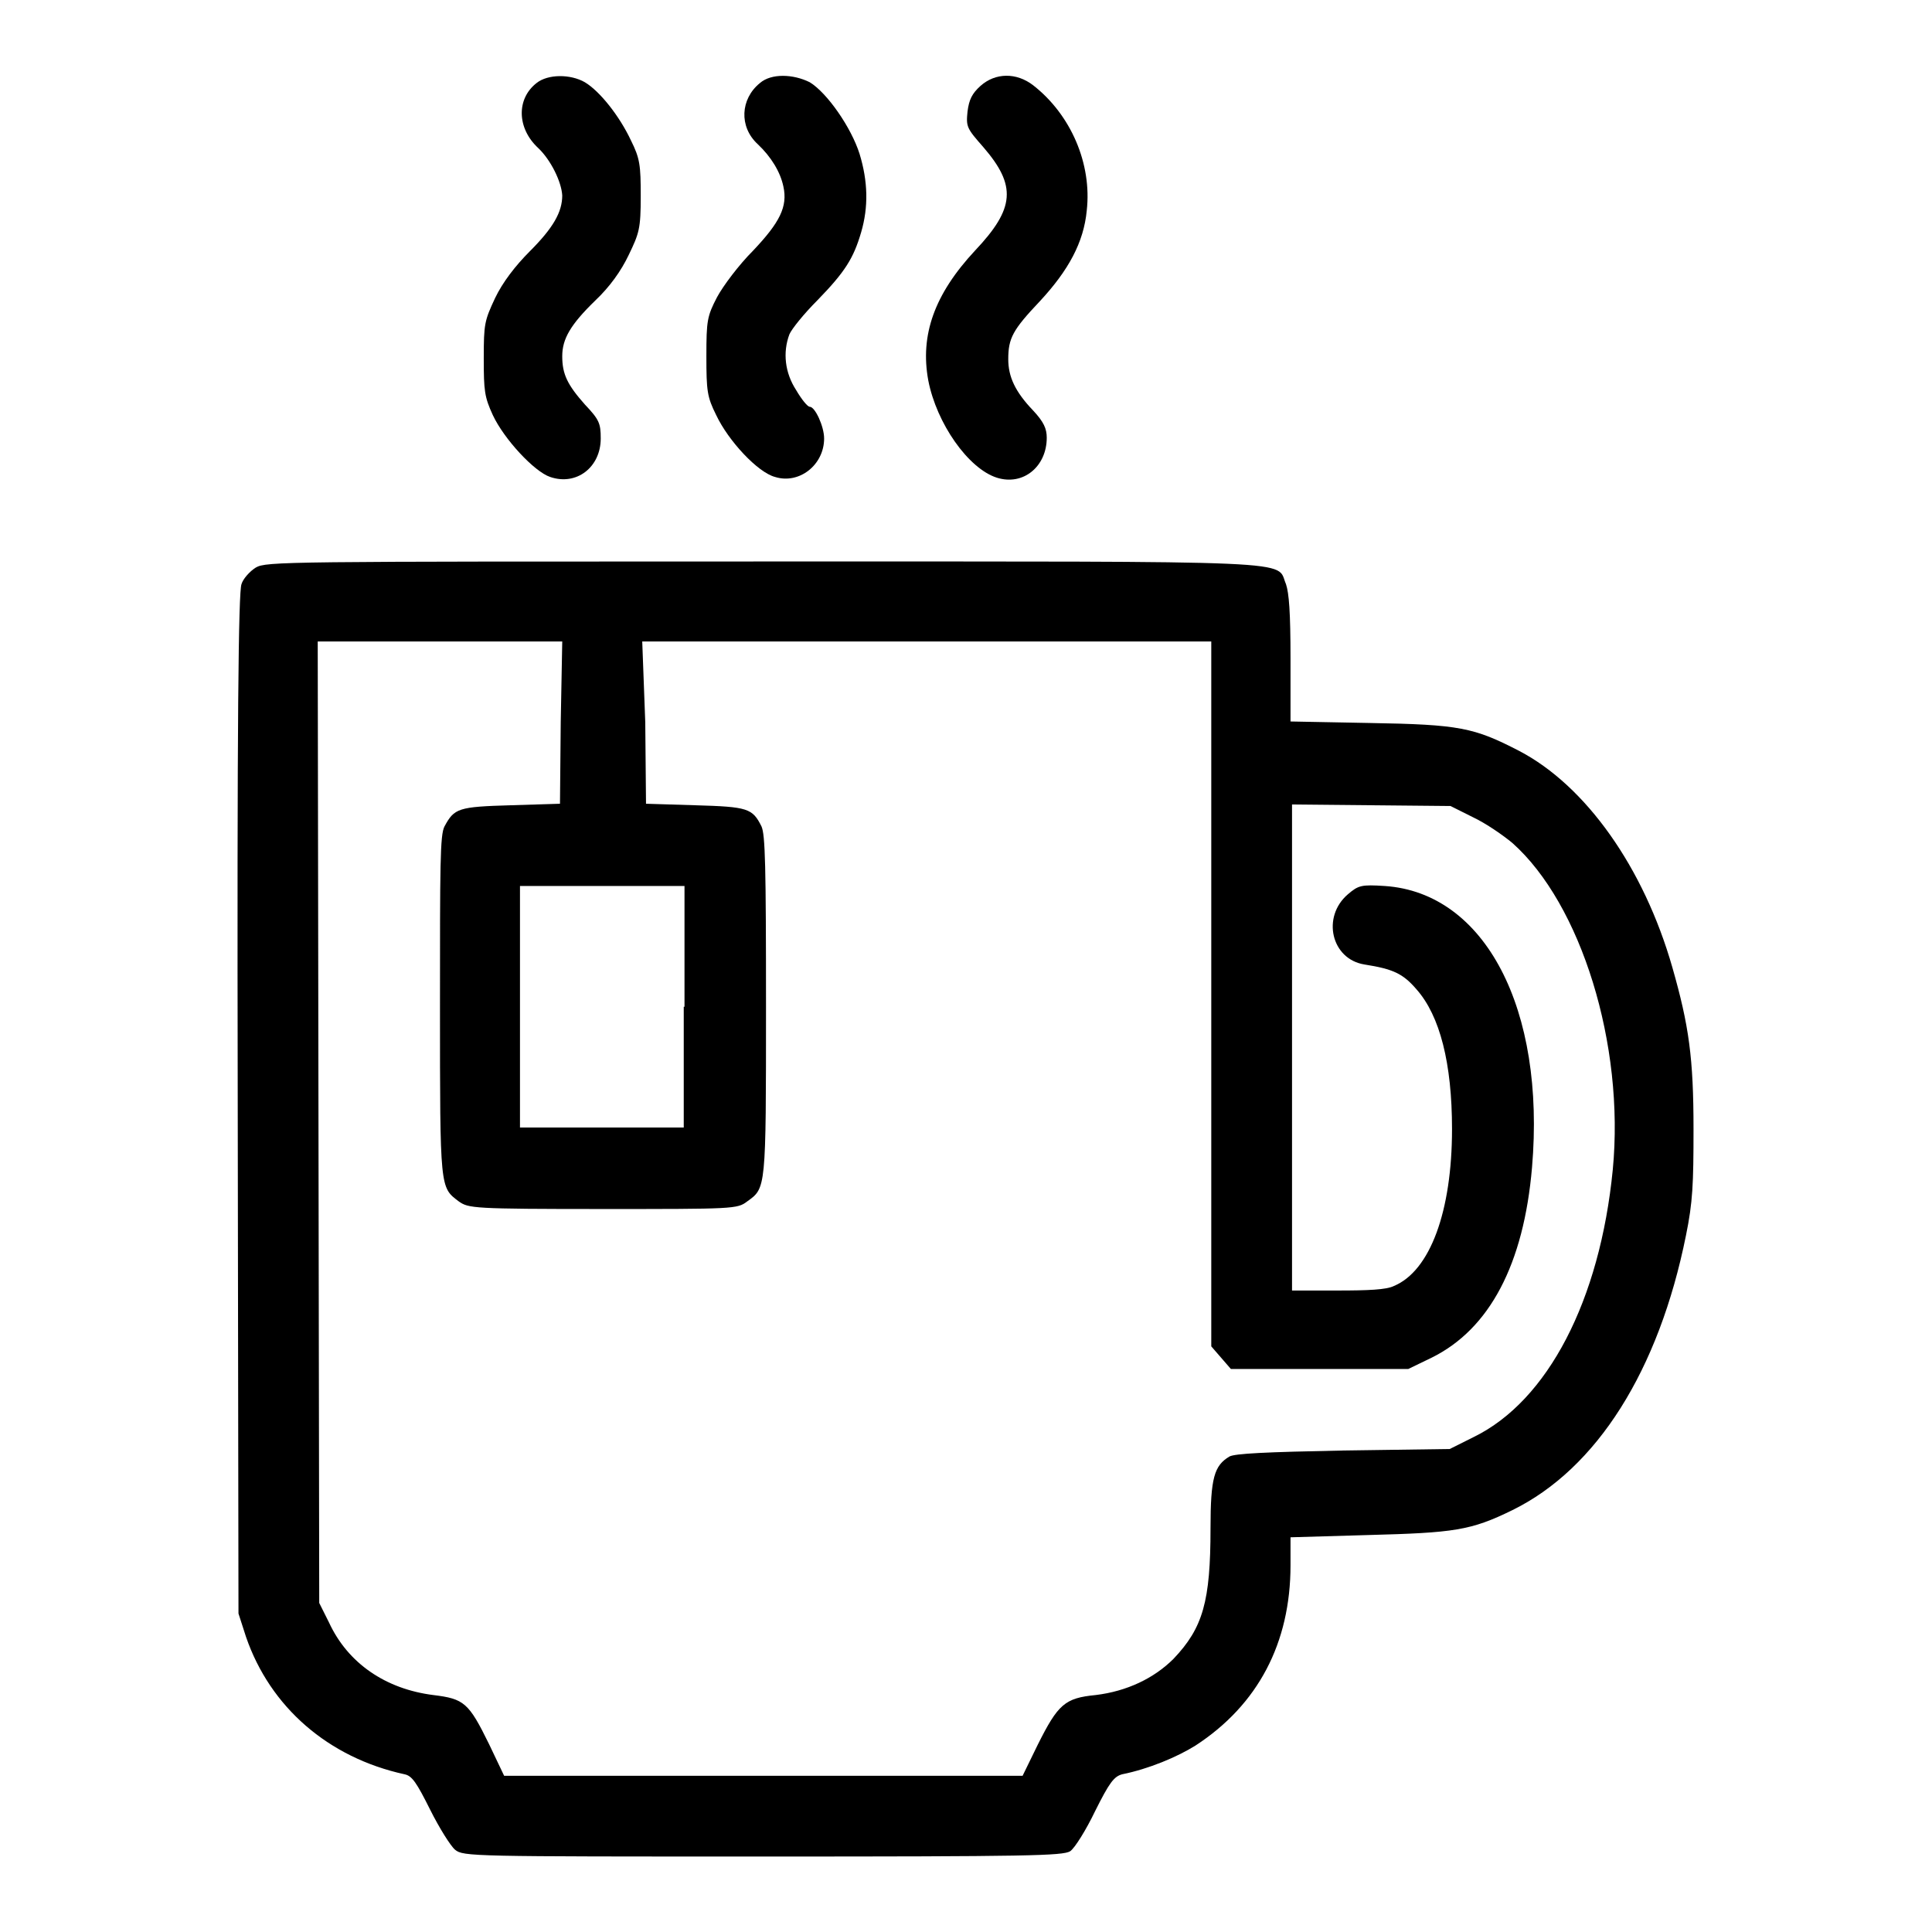
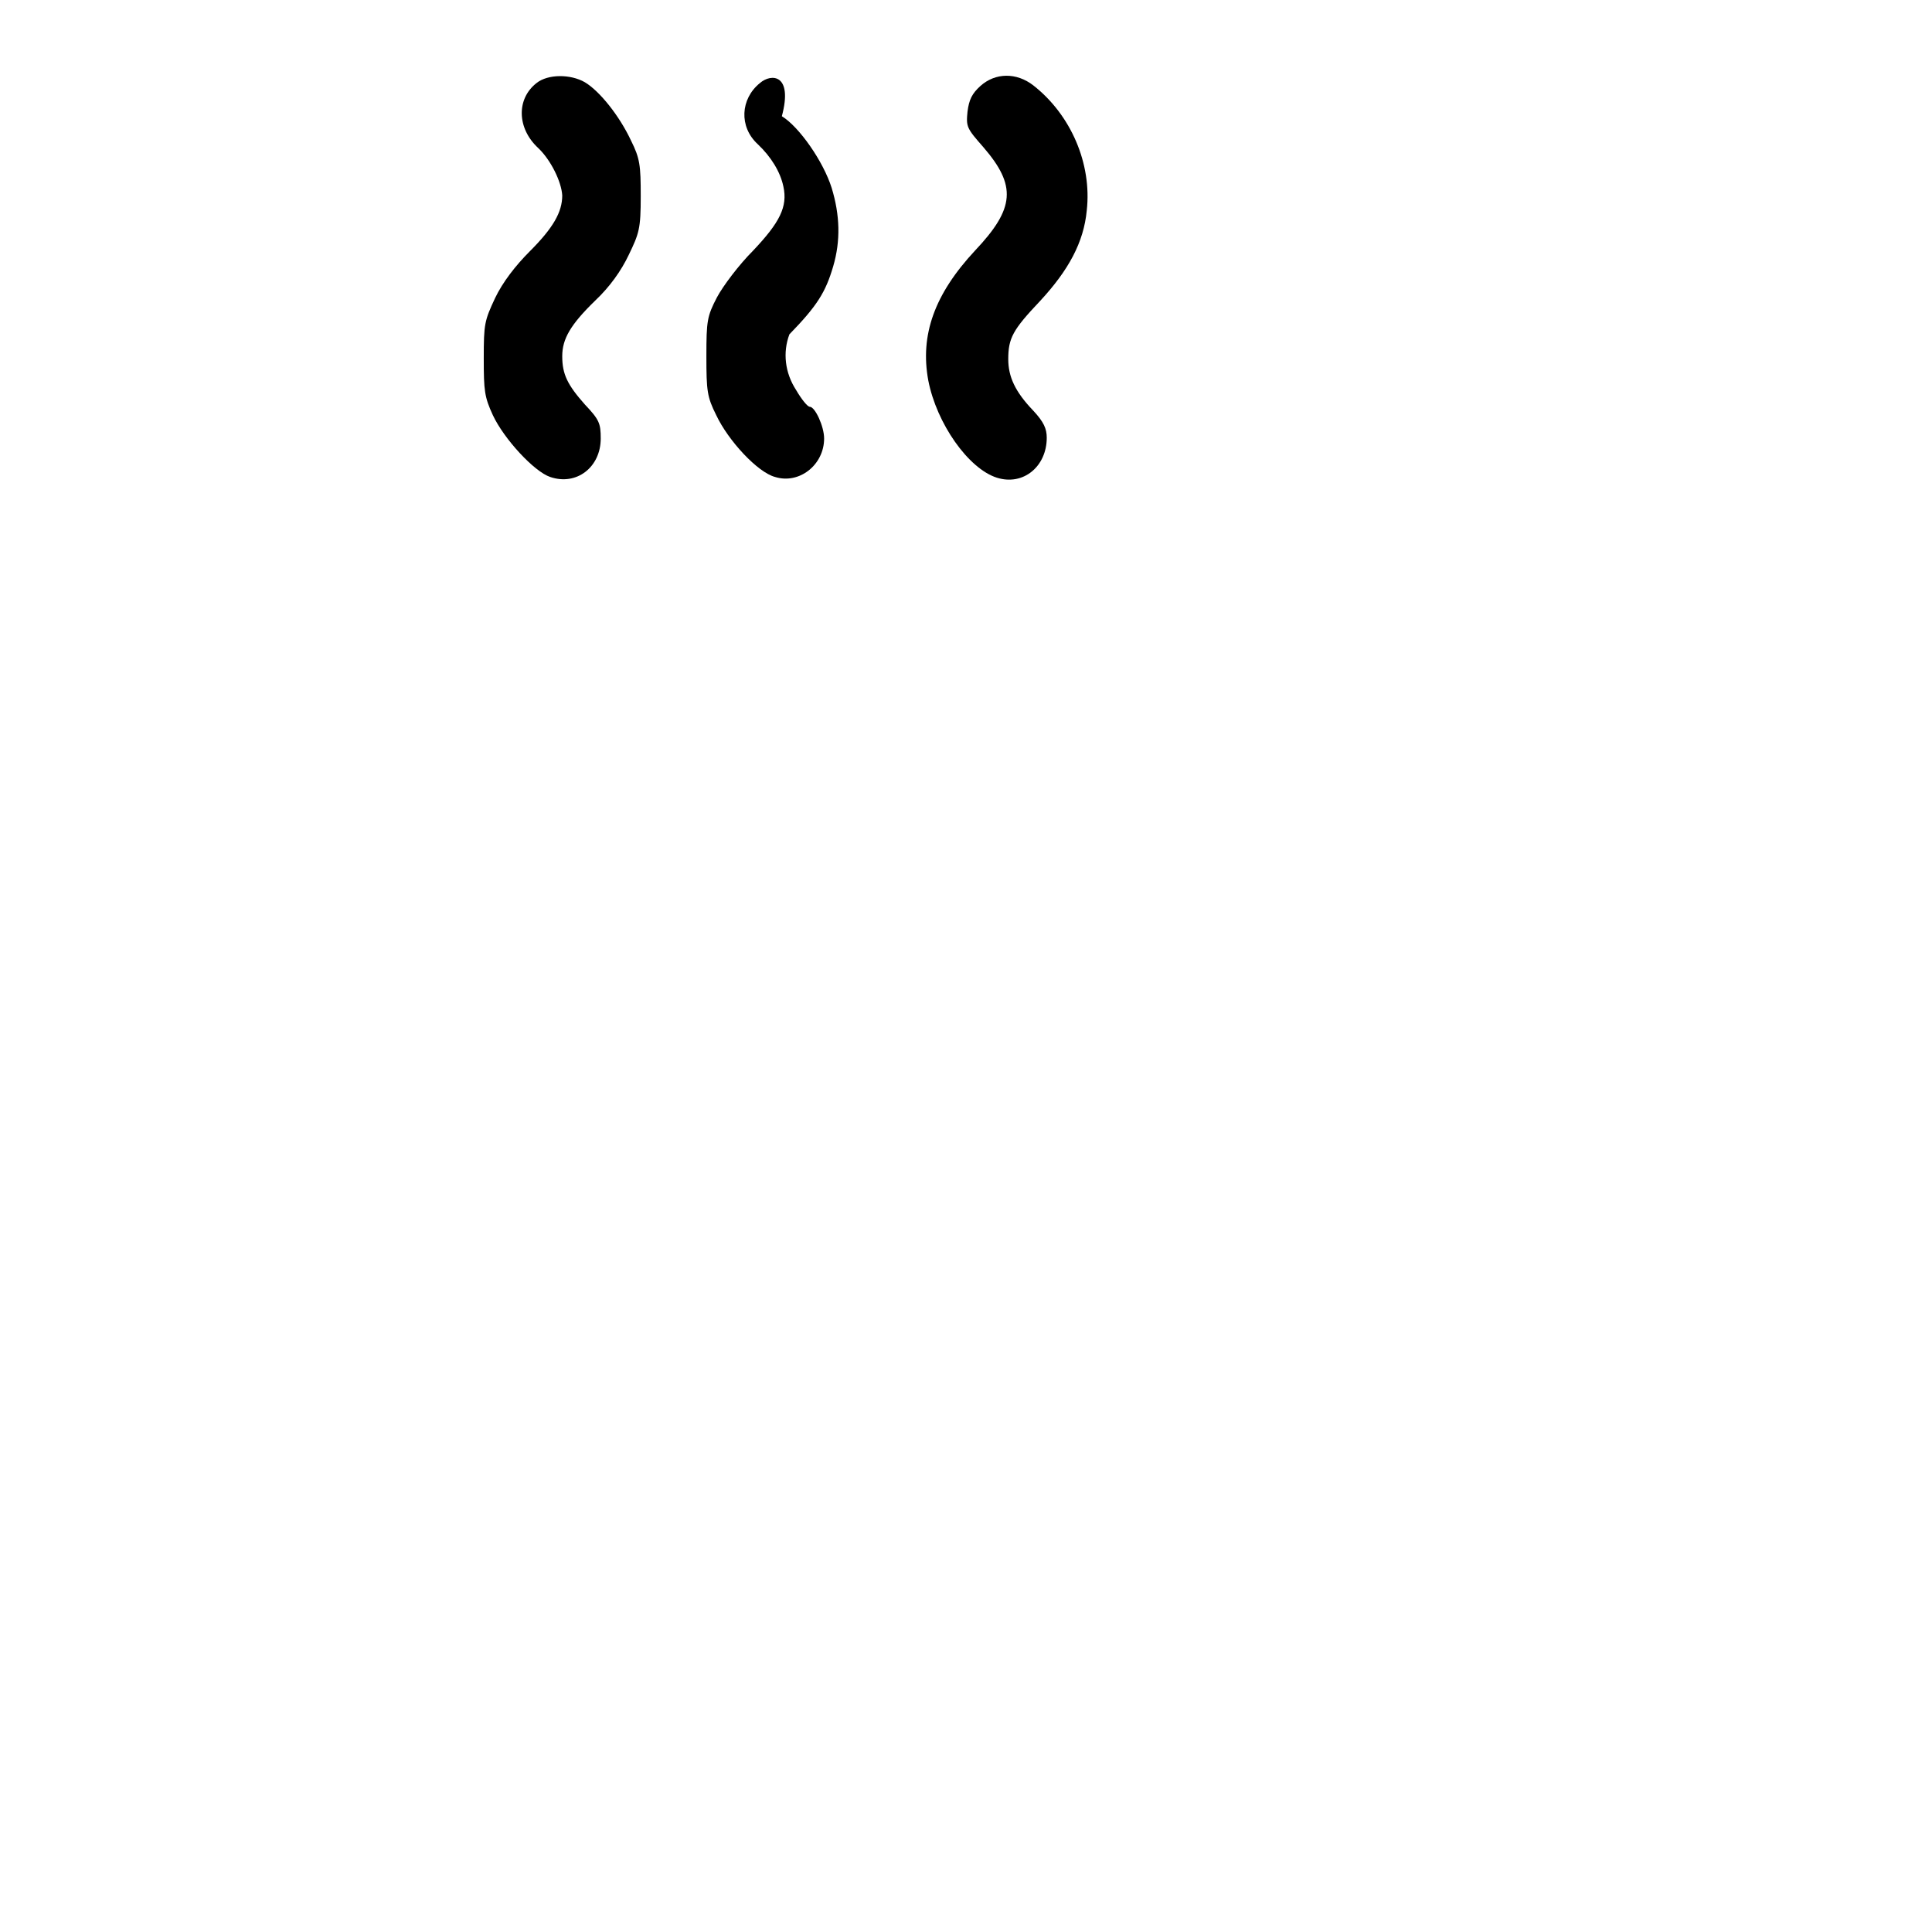
<svg xmlns="http://www.w3.org/2000/svg" version="1.1" x="0px" y="0px" viewBox="0 0 256 256" enable-background="new 0 0 256 256" xml:space="preserve">
  <g>
    <g>
      <g>
        <path fill="#000000" data-title="Layer 0" xs="0" d="M71.1,11c-2.7,2.1-2.6,6,0.2,8.6c1.7,1.6,3.1,4.5,3.2,6.3c0,2.2-1.2,4.3-4.3,7.4c-1.9,1.9-3.6,4.1-4.6,6.2c-1.4,3-1.5,3.4-1.5,8c0,4.3,0.1,5.1,1.2,7.5c1.5,3.2,5.5,7.5,7.6,8.2c3.5,1.2,6.7-1.3,6.7-5.1c0-2-0.2-2.5-2.1-4.5c-2.3-2.6-3-4-3-6.4c0-2.3,1.1-4.2,4.4-7.4c1.9-1.8,3.4-3.9,4.4-6c1.4-2.9,1.6-3.5,1.6-7.8c0-4.1-0.1-5-1.3-7.4c-1.5-3.2-4.1-6.5-6.1-7.7C75.6,9.8,72.6,9.8,71.1,11z" />
-         <path fill="#000000" data-title="Layer 1" xs="1" d="M100.7,11c-2.6,2.1-2.8,5.8-0.3,8.1c1.8,1.7,3,3.7,3.4,5.6c0.6,2.7-0.5,4.8-4,8.5c-1.9,1.9-4,4.7-4.8,6.2c-1.3,2.5-1.4,3.1-1.4,7.8c0,4.6,0.1,5.4,1.3,7.8c1.6,3.4,5.5,7.6,7.8,8.2c3.2,1,6.5-1.6,6.5-5.1c0-1.6-1.2-4.2-1.9-4.2c-0.3,0-1.1-1-1.8-2.2c-1.5-2.3-1.8-5-0.9-7.4c0.3-0.7,1.9-2.7,3.7-4.5c3.7-3.8,4.8-5.6,5.8-9c1-3.4,0.9-6.8-0.2-10.4c-1.1-3.5-4.3-8.1-6.6-9.5C105.1,9.8,102.2,9.7,100.7,11z" />
+         <path fill="#000000" data-title="Layer 1" xs="1" d="M100.7,11c-2.6,2.1-2.8,5.8-0.3,8.1c1.8,1.7,3,3.7,3.4,5.6c0.6,2.7-0.5,4.8-4,8.5c-1.9,1.9-4,4.7-4.8,6.2c-1.3,2.5-1.4,3.1-1.4,7.8c0,4.6,0.1,5.4,1.3,7.8c1.6,3.4,5.5,7.6,7.8,8.2c3.2,1,6.5-1.6,6.5-5.1c0-1.6-1.2-4.2-1.9-4.2c-0.3,0-1.1-1-1.8-2.2c-1.5-2.3-1.8-5-0.9-7.4c3.7-3.8,4.8-5.6,5.8-9c1-3.4,0.9-6.8-0.2-10.4c-1.1-3.5-4.3-8.1-6.6-9.5C105.1,9.8,102.2,9.7,100.7,11z" />
        <path fill="#000000" data-title="Layer 2" xs="2" d="M129.9,11.4c-1.1,1-1.5,1.8-1.7,3.4c-0.2,2-0.1,2.2,2.1,4.7c4.4,5.1,4.2,8.1-1.1,13.7c-5.4,5.8-7.3,11.2-6.2,17.2c1.1,5.7,5.3,11.7,9.1,12.9c3.5,1.1,6.6-1.5,6.6-5.3c0-1.2-0.4-2.1-1.8-3.6c-2.4-2.5-3.3-4.5-3.3-6.8c0-2.8,0.6-3.9,4.2-7.7c3.8-4.1,5.8-7.8,6.2-12c0.7-6.2-2.1-12.7-7.1-16.6C134.7,9.6,131.9,9.6,129.9,11.4z" />
-         <path fill="#000000" data-title="Layer 3" xs="3" d="M33.9,75.2c-0.8,0.5-1.7,1.5-1.9,2.2c-0.4,1-0.6,17.6-0.5,68.9l0.1,67.5l1,3.1c3.2,9.3,10.9,16,21,18.2c1,0.2,1.6,1.1,3.4,4.7c1.2,2.4,2.7,4.8,3.3,5.3c1.1,0.9,2.2,0.9,40.8,0.9c35.3,0,39.7-0.1,40.7-0.7c0.6-0.4,2.1-2.8,3.3-5.3c1.9-3.8,2.5-4.6,3.6-4.9c3.5-0.7,7.3-2.3,9.7-3.8c8.3-5.4,12.6-13.6,12.6-23.9v-3.7l10.3-0.3c11.4-0.3,13.6-0.6,19.1-3.3c11.2-5.5,19.4-18.5,23-36.4c0.9-4.4,1-6.8,1-14.1c0-9.4-0.6-13.7-2.8-21.4c-3.8-13.3-11.5-24.1-20.3-28.7c-6-3.1-7.9-3.5-19.8-3.7l-10.5-0.2v-8.3c0-6.2-0.2-8.7-0.6-9.9c-1.4-3.2,3.7-3-69.3-3C37.6,74.4,35.3,74.4,33.9,75.2z M74.3,95.7l-0.1,10.8l-6.5,0.2c-7,0.2-7.5,0.4-8.8,2.8c-0.6,1.1-0.6,5.2-0.6,23.9c0,24.3,0,23.9,2.5,25.8c1.3,0.9,1.8,1,19.1,1c17.3,0,17.8,0,19.1-1c2.5-1.8,2.5-1.5,2.5-25.8c0-18.7-0.1-22.8-0.6-23.9c-1.2-2.4-1.8-2.6-8.8-2.8l-6.5-0.2l-0.1-10.8L85.1,85h37.7h37.7v46.7v46.7l1.3,1.5l1.3,1.5h11.8h11.7l3.1-1.5c7.7-3.8,12.2-12.4,13.3-25.2c1.8-21-6.2-36.4-19.5-37.3c-3.1-0.2-3.5-0.1-4.9,1.1c-3.5,3-2.2,8.6,2.2,9.3c3.8,0.6,5.1,1.2,6.9,3.3c3.1,3.5,4.7,9.8,4.7,18.5c0,10.9-2.9,18.8-7.7,20.8c-1,0.5-3.4,0.6-7.5,0.6h-6v-32.2v-32.2l10.5,0.1l10.5,0.1l3,1.5c1.7,0.8,4,2.4,5.2,3.4c9.1,8.1,14.9,26.7,13.3,43.3c-1.7,17.3-8.6,30.6-18.4,35.4l-3.2,1.6l-14.1,0.2c-10.3,0.2-14.4,0.4-15.1,0.8c-2,1.2-2.5,2.8-2.5,9.5c0,9.7-1,13.2-4.9,17.3c-2.6,2.6-6.2,4.3-10.3,4.8c-4.1,0.4-5,1.2-7.7,6.6l-2,4.1h-34.4H66.8l-2-4.2c-2.7-5.5-3.3-6-7.4-6.5c-6.3-0.8-11.3-4.2-13.8-9.6l-1.3-2.6l-0.1-63.7L42.1,85h16.2h16.2L74.3,95.7z M90.6,133.4v16H79.8H68.9v-16v-16h10.9h10.9V133.4z" />
      </g>
    </g>
  </g>
</svg>